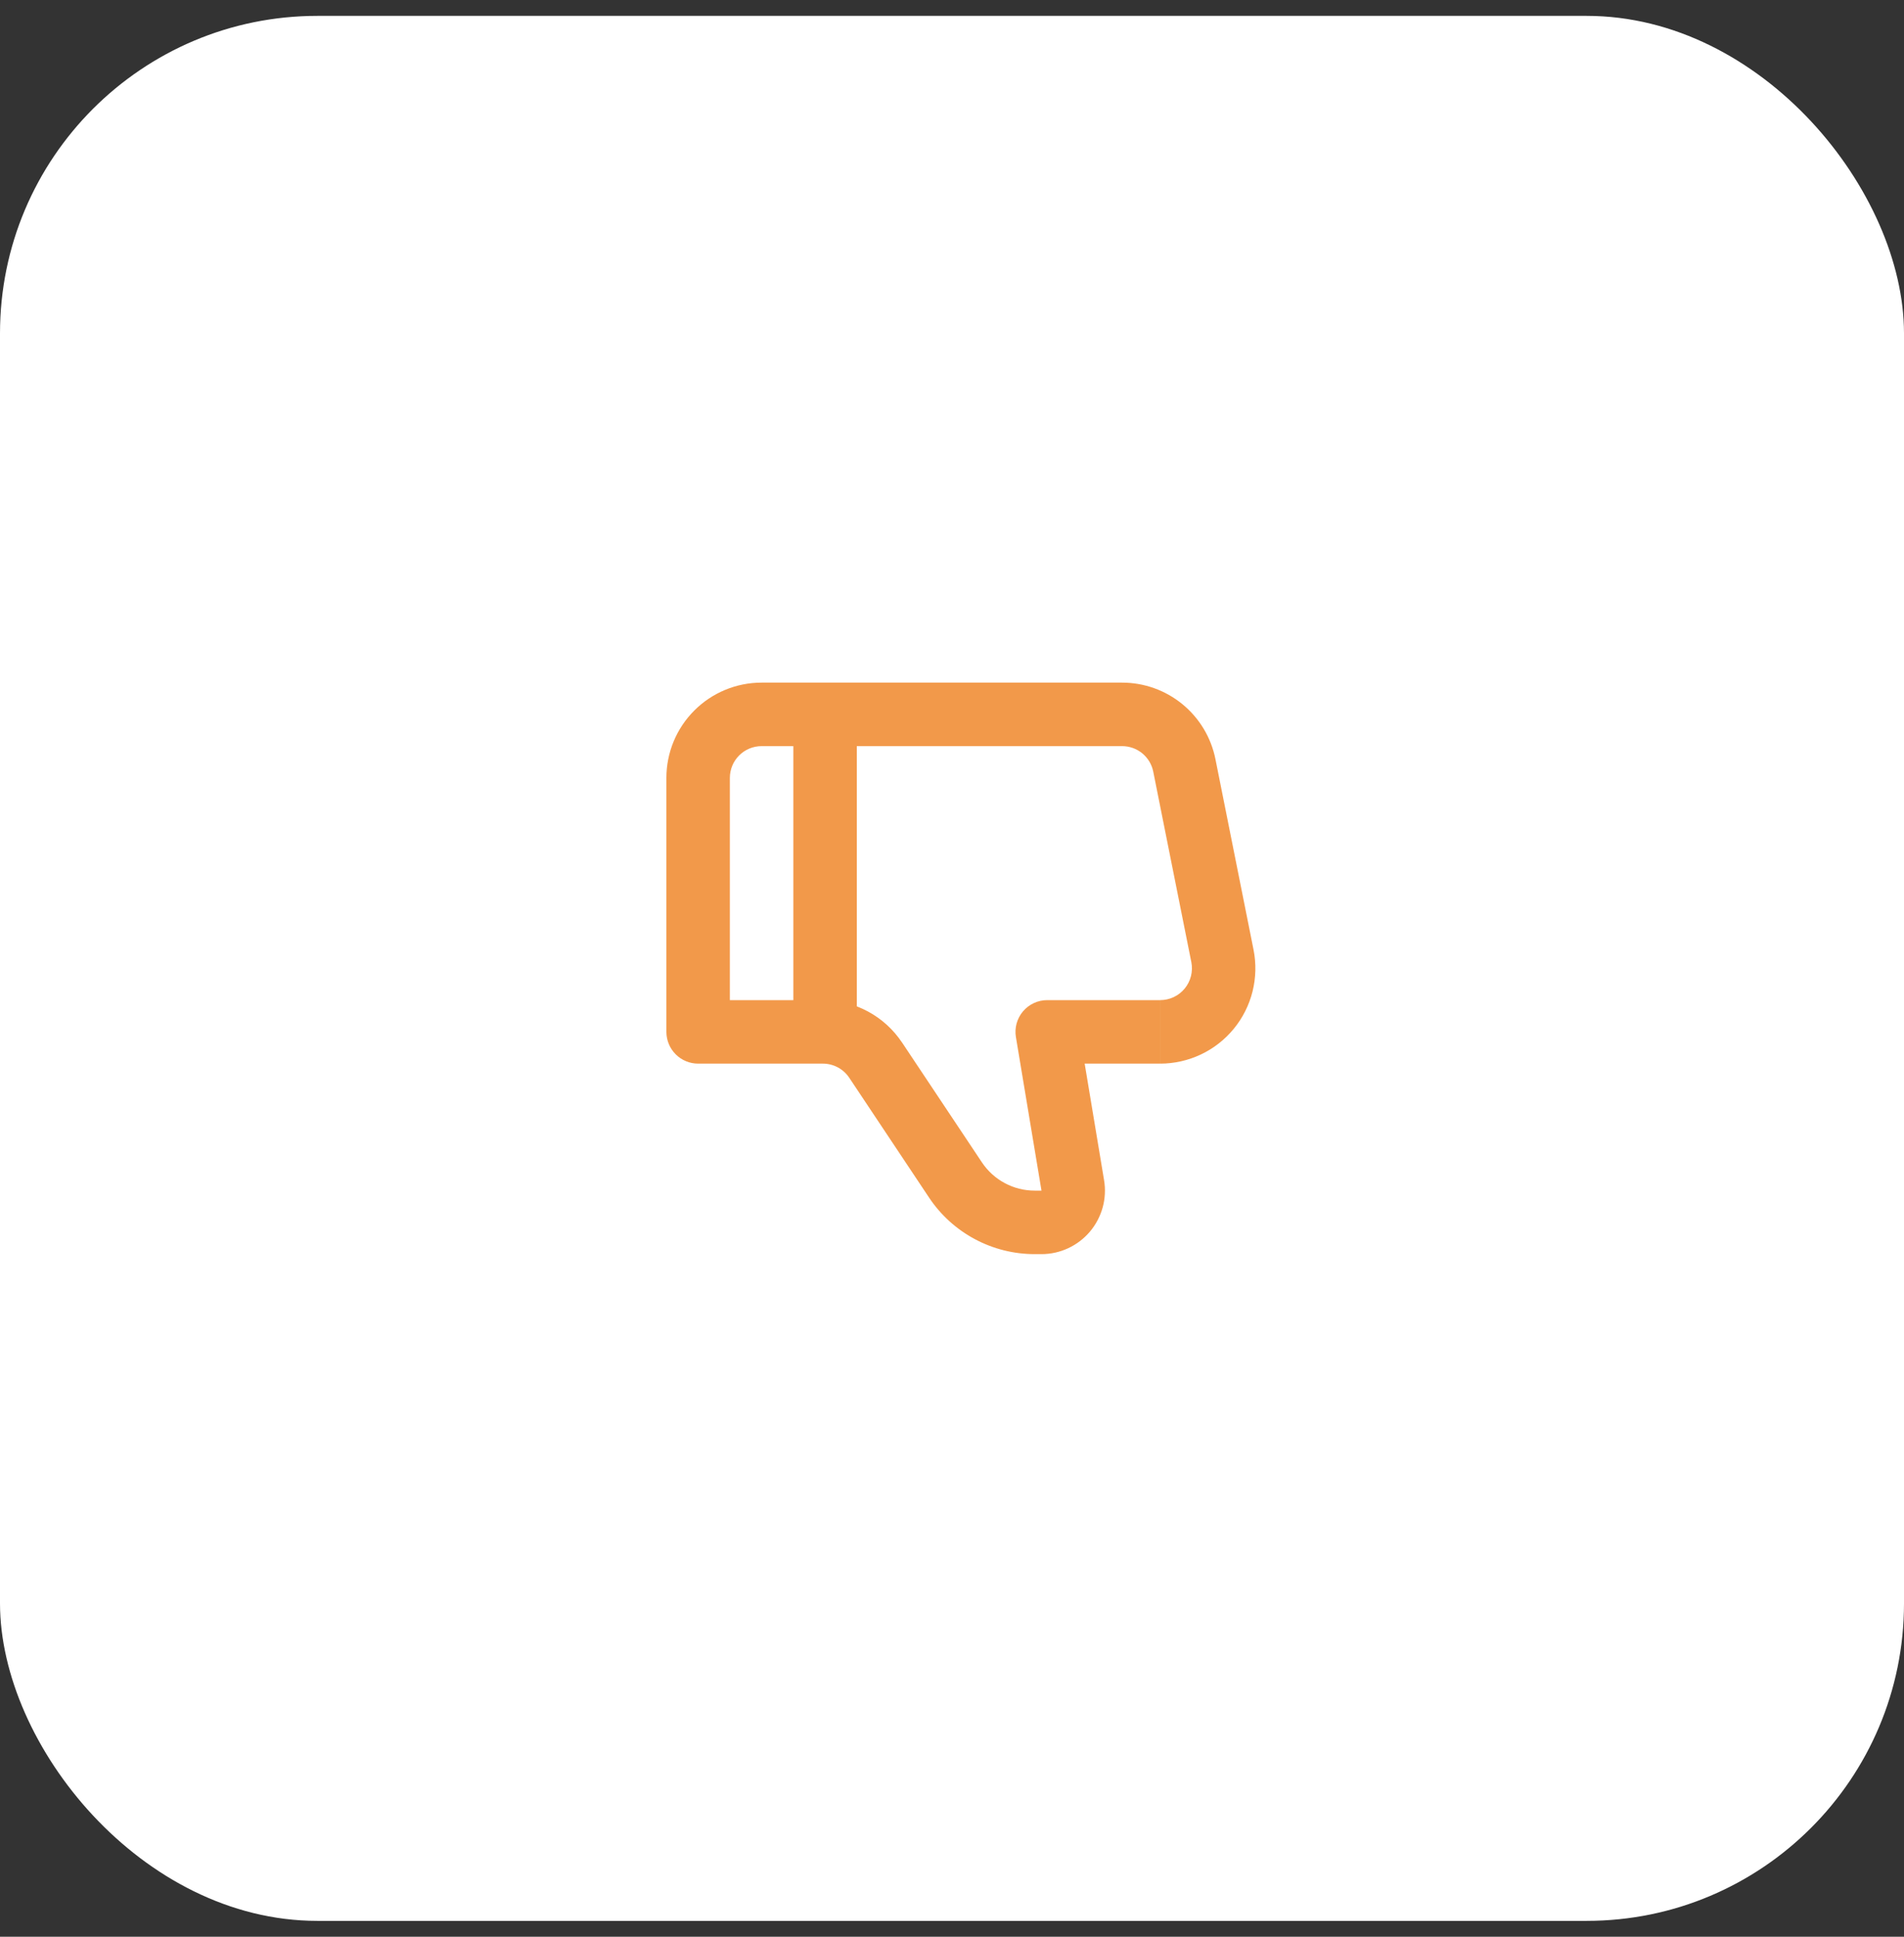
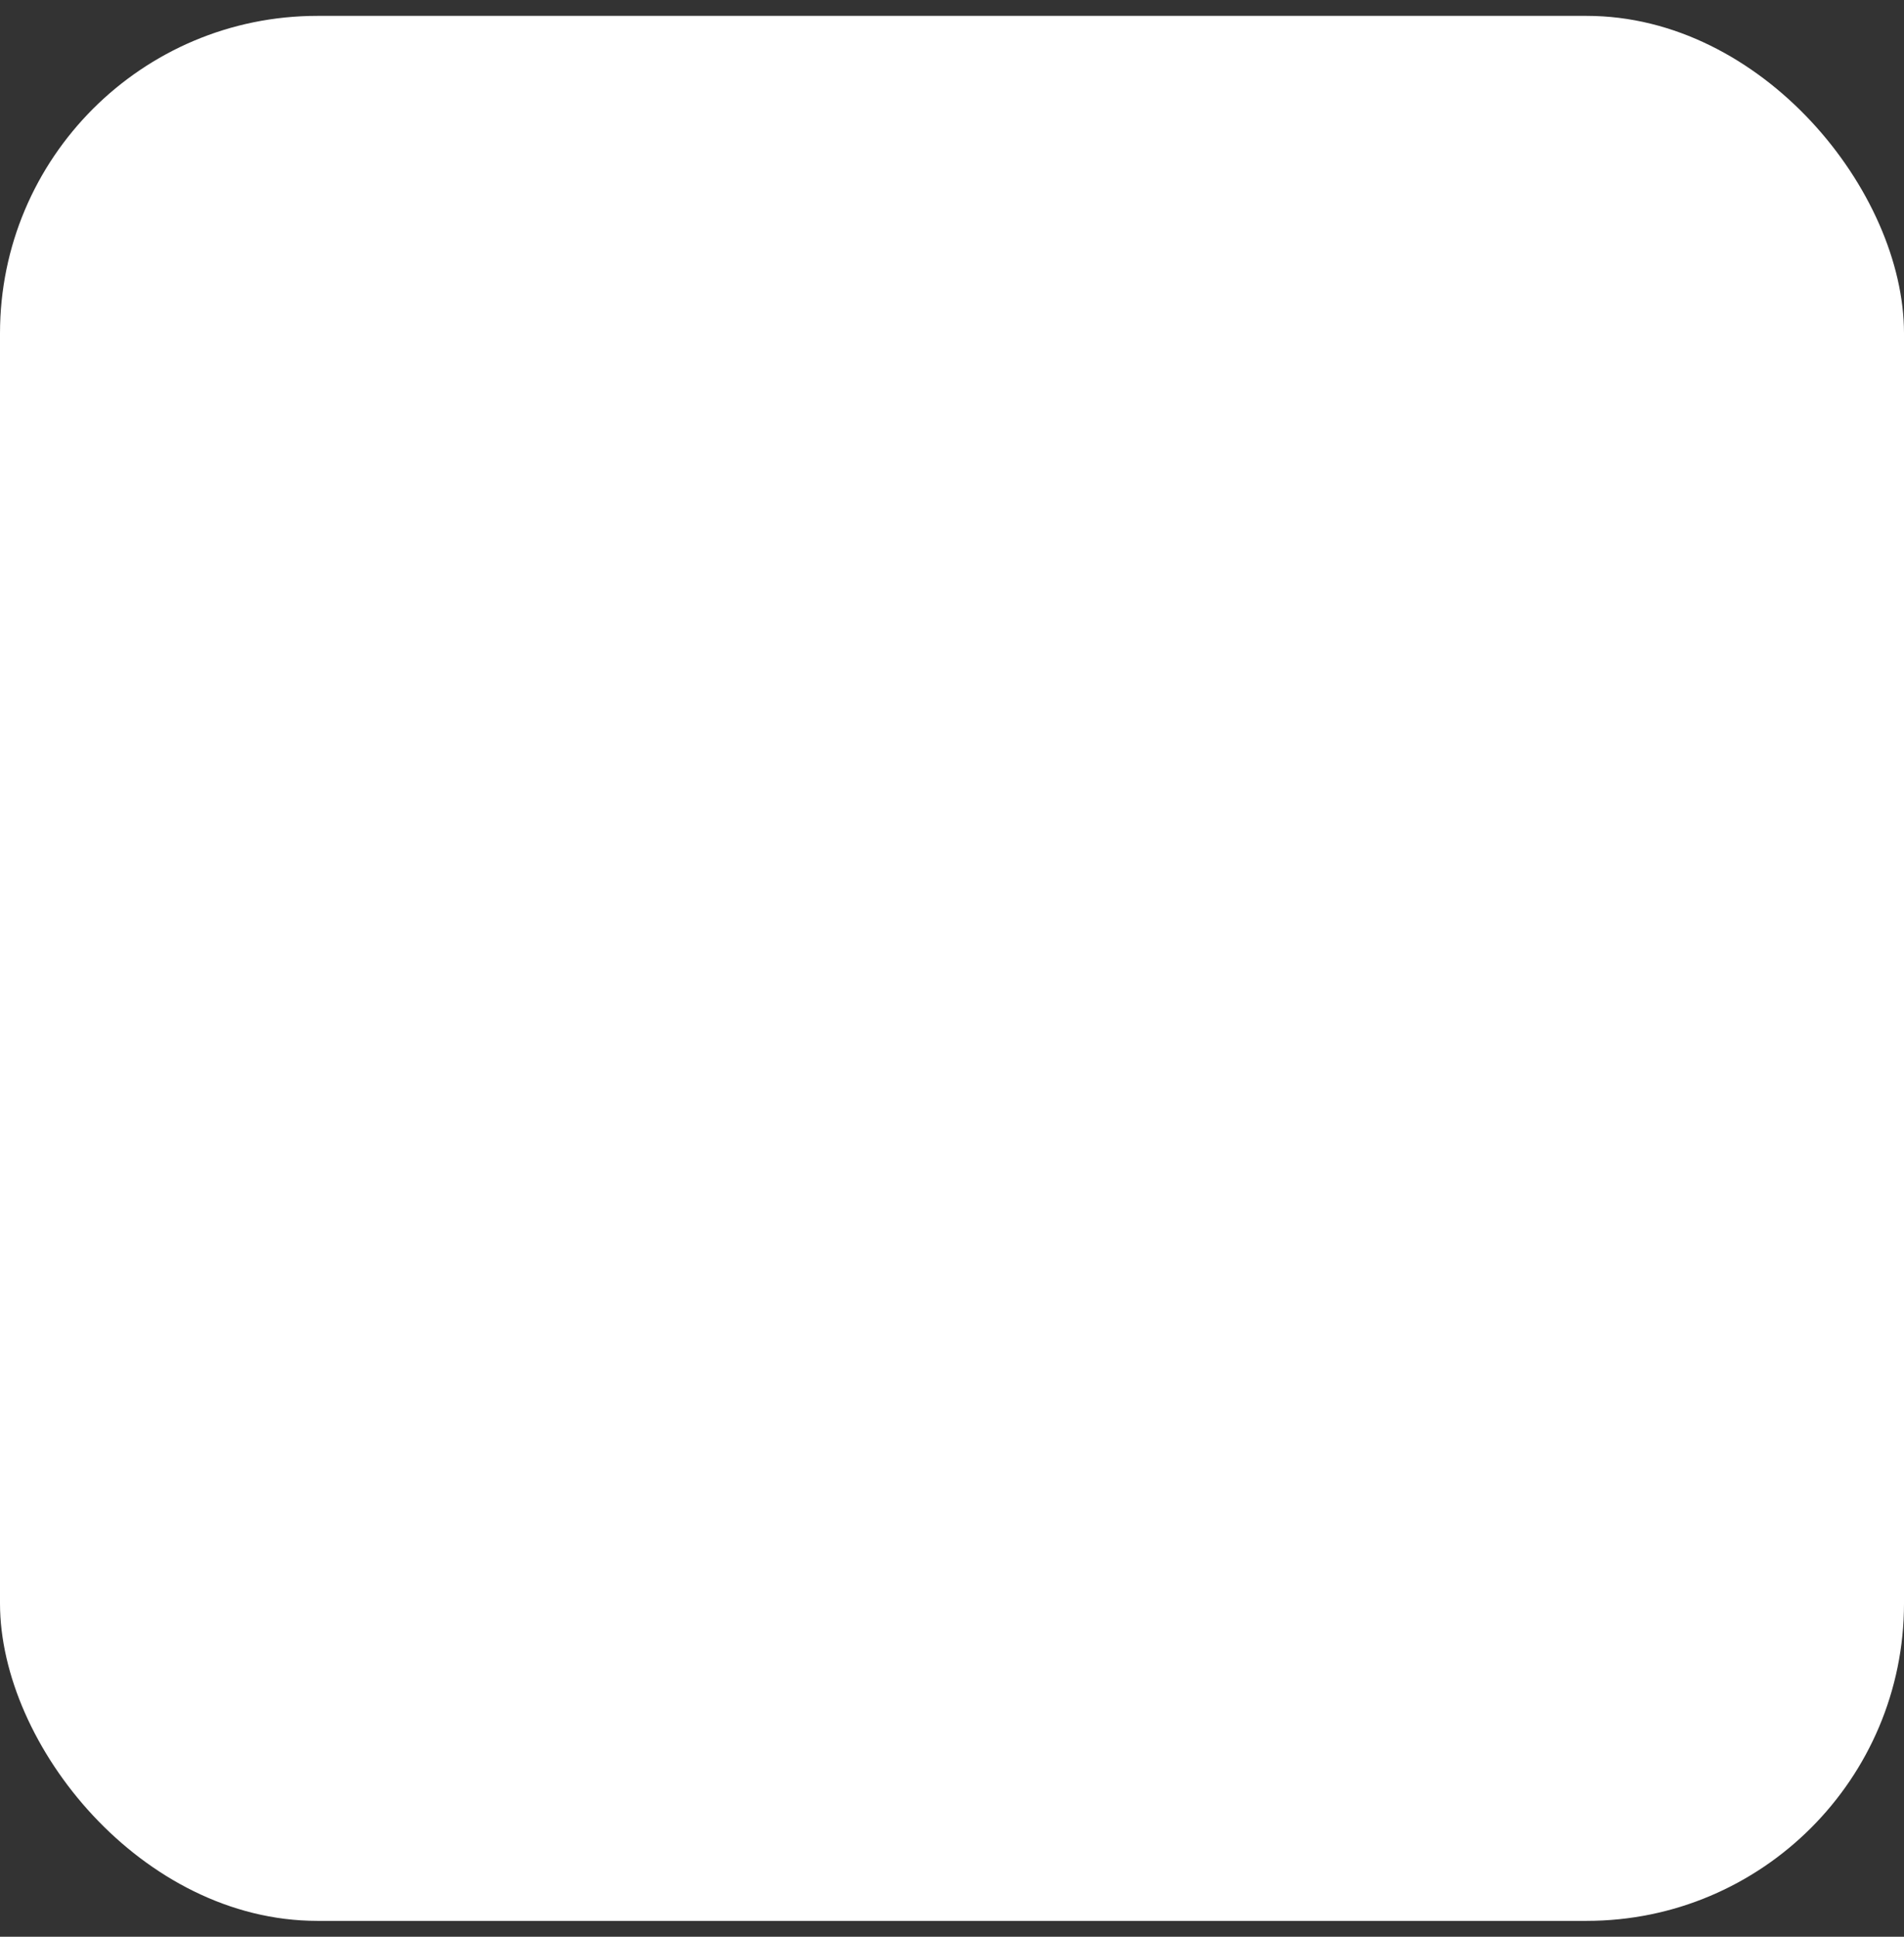
<svg xmlns="http://www.w3.org/2000/svg" width="60" height="61" viewBox="0 0 60 61" fill="none">
  <rect x="0" y="0" width="60" height="61" fill="#333333" stroke="none" />
  <rect y="0.5" width="60" height="60" rx="10" fill="white" />
-   <path d="M33 32.5L32.014 32.664C31.99 32.521 31.998 32.374 32.036 32.234C32.075 32.094 32.144 31.964 32.237 31.854C32.331 31.743 32.448 31.654 32.58 31.593C32.711 31.532 32.855 31.5 33 31.5V32.5ZM22 32.5V33.5C21.735 33.5 21.48 33.395 21.293 33.207C21.105 33.02 21 32.765 21 32.5H22ZM24 21.5H35.36V23.5H24V21.5ZM36.56 33.5H33V31.5H36.56V33.5ZM33.987 32.336L34.792 37.171L32.82 37.5L32.014 32.664L33.987 32.336ZM32.82 39.5H32.606V37.5H32.82V39.5ZM29.277 37.719L26.762 33.945L28.426 32.835L30.942 36.609L29.277 37.719ZM25.93 33.5H22V31.5H25.93V33.5ZM21 32.5V24.5H23V32.5H21ZM38.302 23.912L39.502 29.912L37.542 30.304L36.342 24.304L38.302 23.912ZM26.762 33.945C26.671 33.808 26.547 33.696 26.402 33.618C26.257 33.541 26.095 33.5 25.93 33.5V31.5C26.424 31.5 26.91 31.622 27.346 31.855C27.781 32.088 28.152 32.425 28.426 32.836L26.762 33.946V33.945ZM34.792 37.171C34.84 37.458 34.825 37.751 34.748 38.031C34.67 38.311 34.533 38.571 34.346 38.792C34.158 39.014 33.924 39.192 33.661 39.314C33.397 39.437 33.11 39.5 32.82 39.5V37.5L34.792 37.171ZM36.56 31.5C36.708 31.5 36.854 31.467 36.988 31.404C37.122 31.341 37.24 31.249 37.334 31.134C37.427 31.02 37.495 30.886 37.531 30.742C37.566 30.599 37.571 30.449 37.542 30.304L39.502 29.912C39.589 30.347 39.578 30.796 39.471 31.227C39.363 31.657 39.162 32.059 38.88 32.402C38.599 32.745 38.245 33.022 37.844 33.211C37.443 33.401 37.005 33.5 36.561 33.5V31.5H36.56ZM35.36 21.5C36.054 21.5 36.726 21.74 37.262 22.18C37.799 22.62 38.166 23.232 38.302 23.912L36.342 24.304C36.297 24.077 36.174 23.873 35.995 23.726C35.816 23.58 35.591 23.5 35.36 23.5V21.5ZM32.606 39.5C31.947 39.5 31.299 39.338 30.718 39.027C30.137 38.716 29.642 38.267 29.277 37.719L30.942 36.609C31.125 36.883 31.372 37.108 31.662 37.263C31.953 37.419 32.277 37.5 32.606 37.5V39.5ZM24 23.5C23.735 23.5 23.48 23.605 23.293 23.793C23.105 23.98 23 24.235 23 24.5H21C21 23.704 21.316 22.941 21.879 22.379C22.441 21.816 23.204 21.5 24 21.5V23.5Z" fill="#F2994A" />
-   <path d="M26 32.5V22.5" stroke="#F2994A" stroke-width="2" />
</svg>